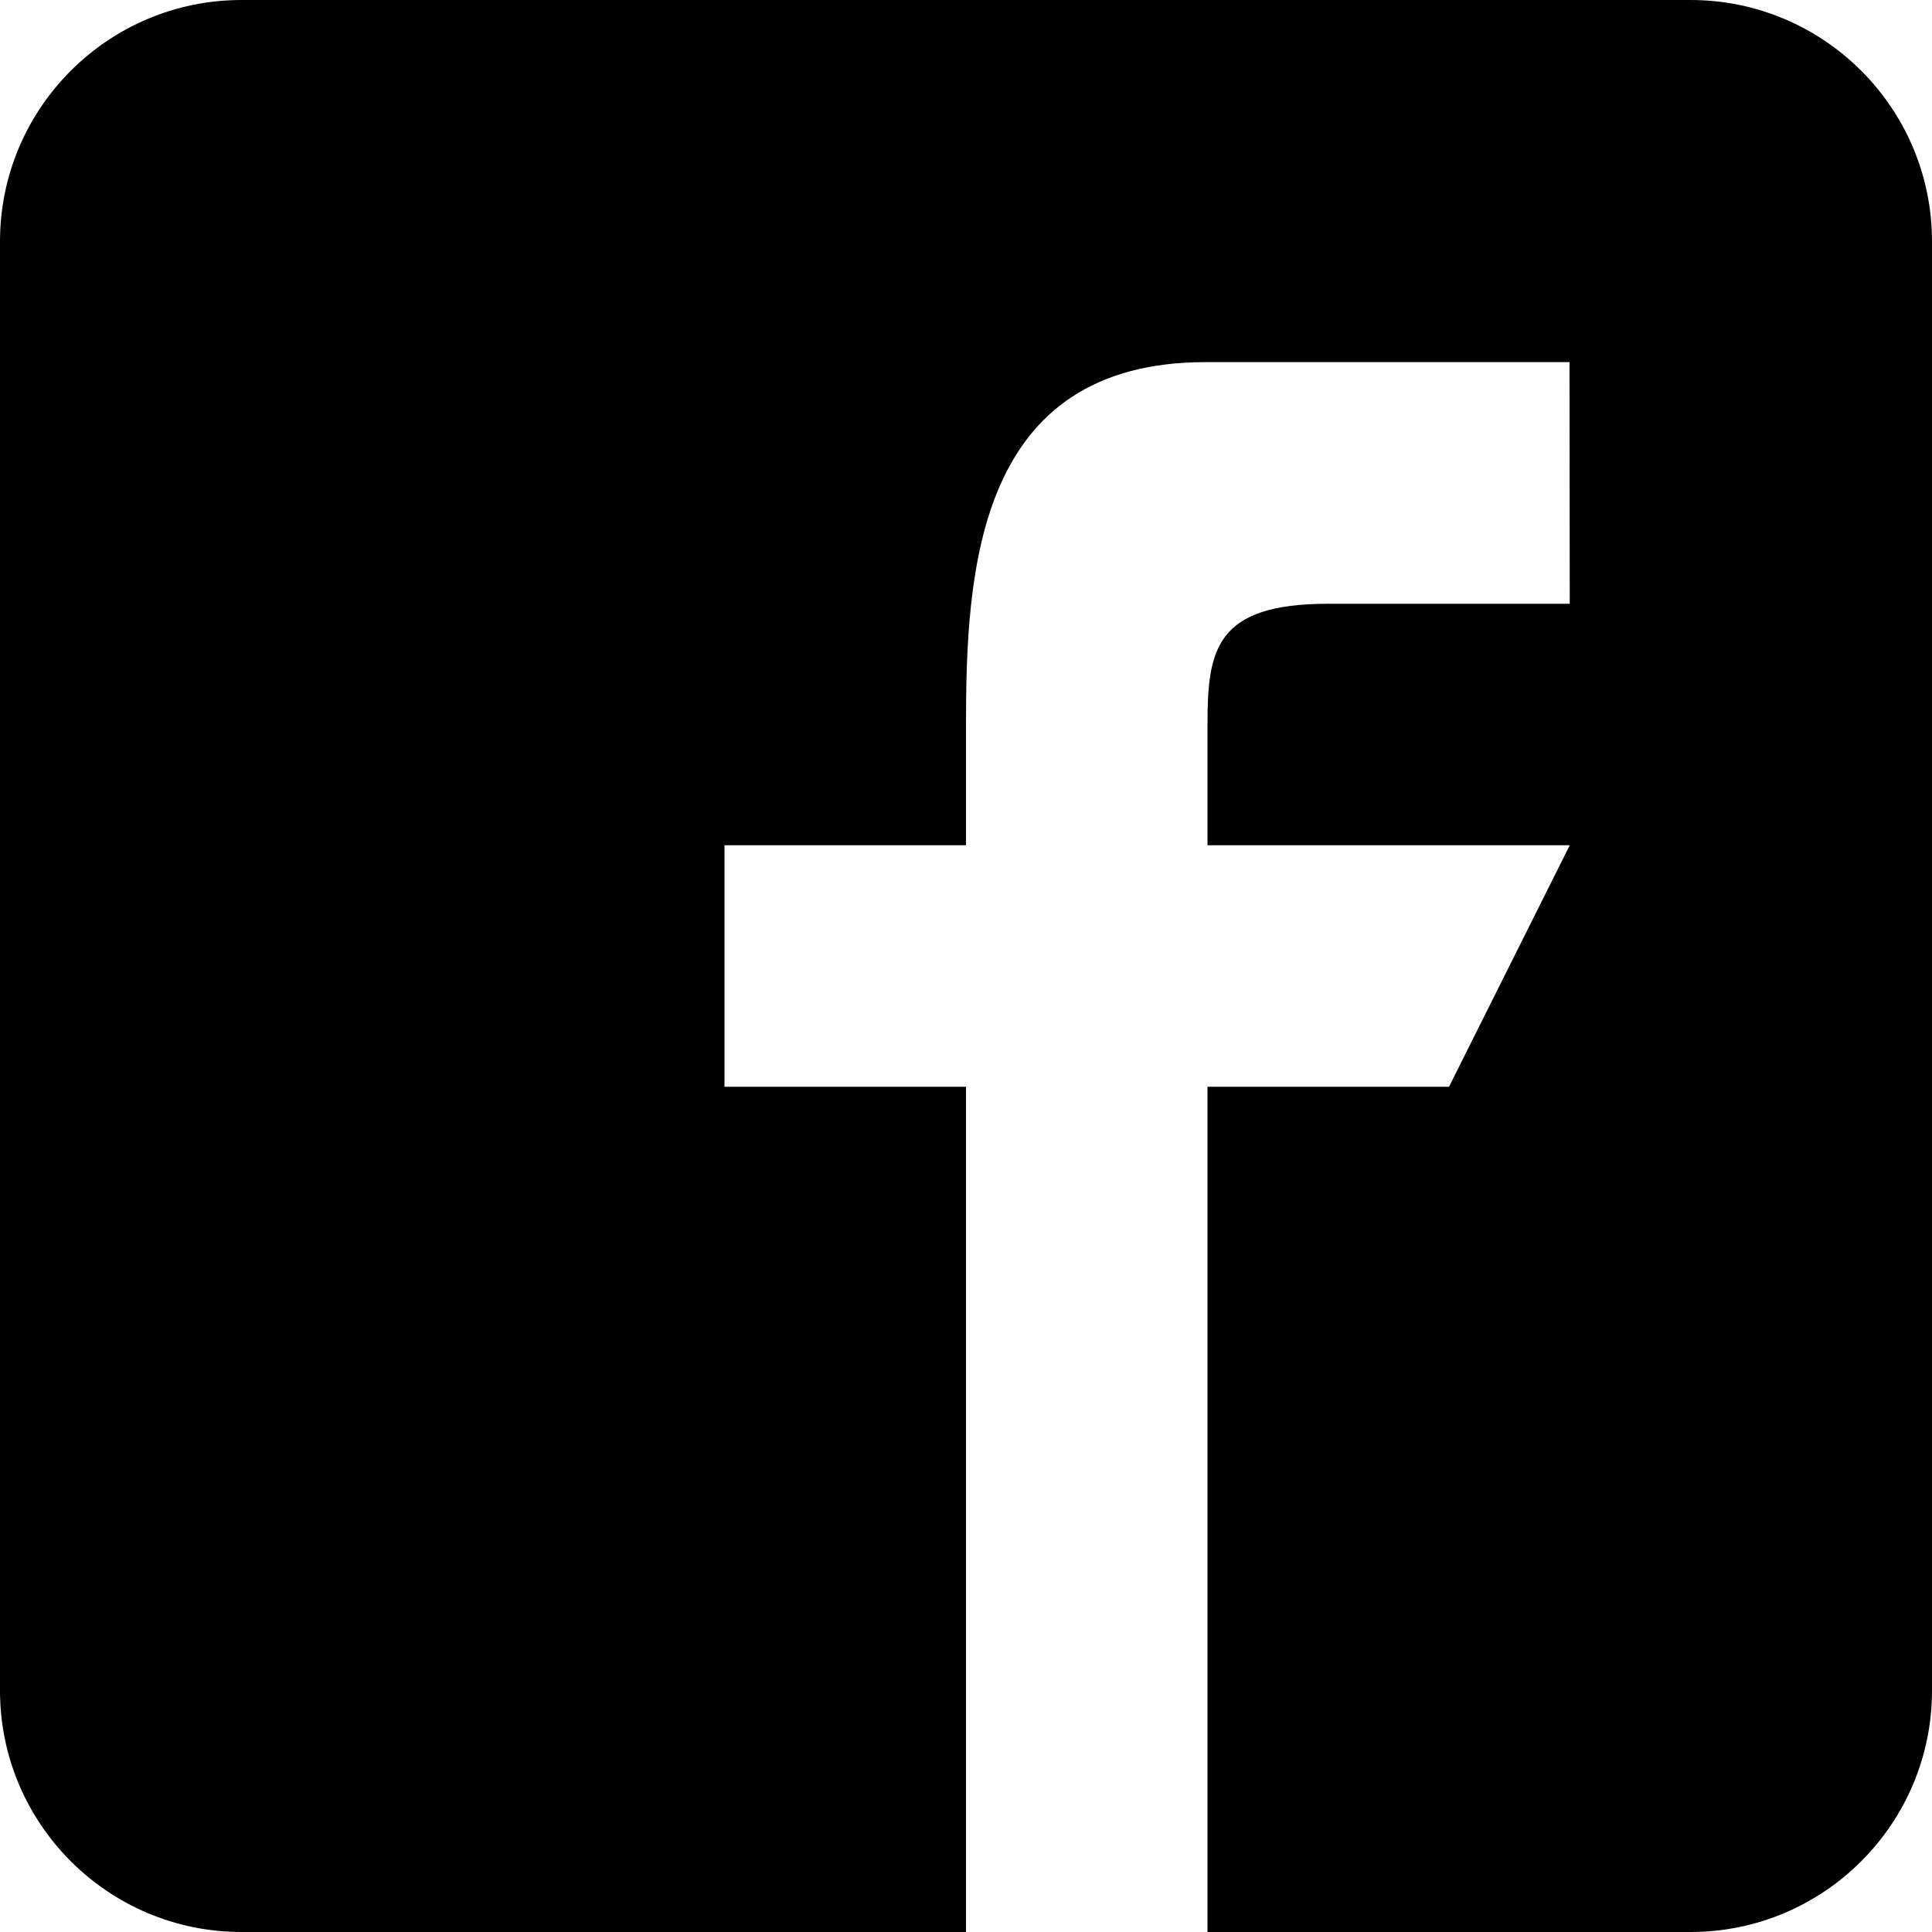
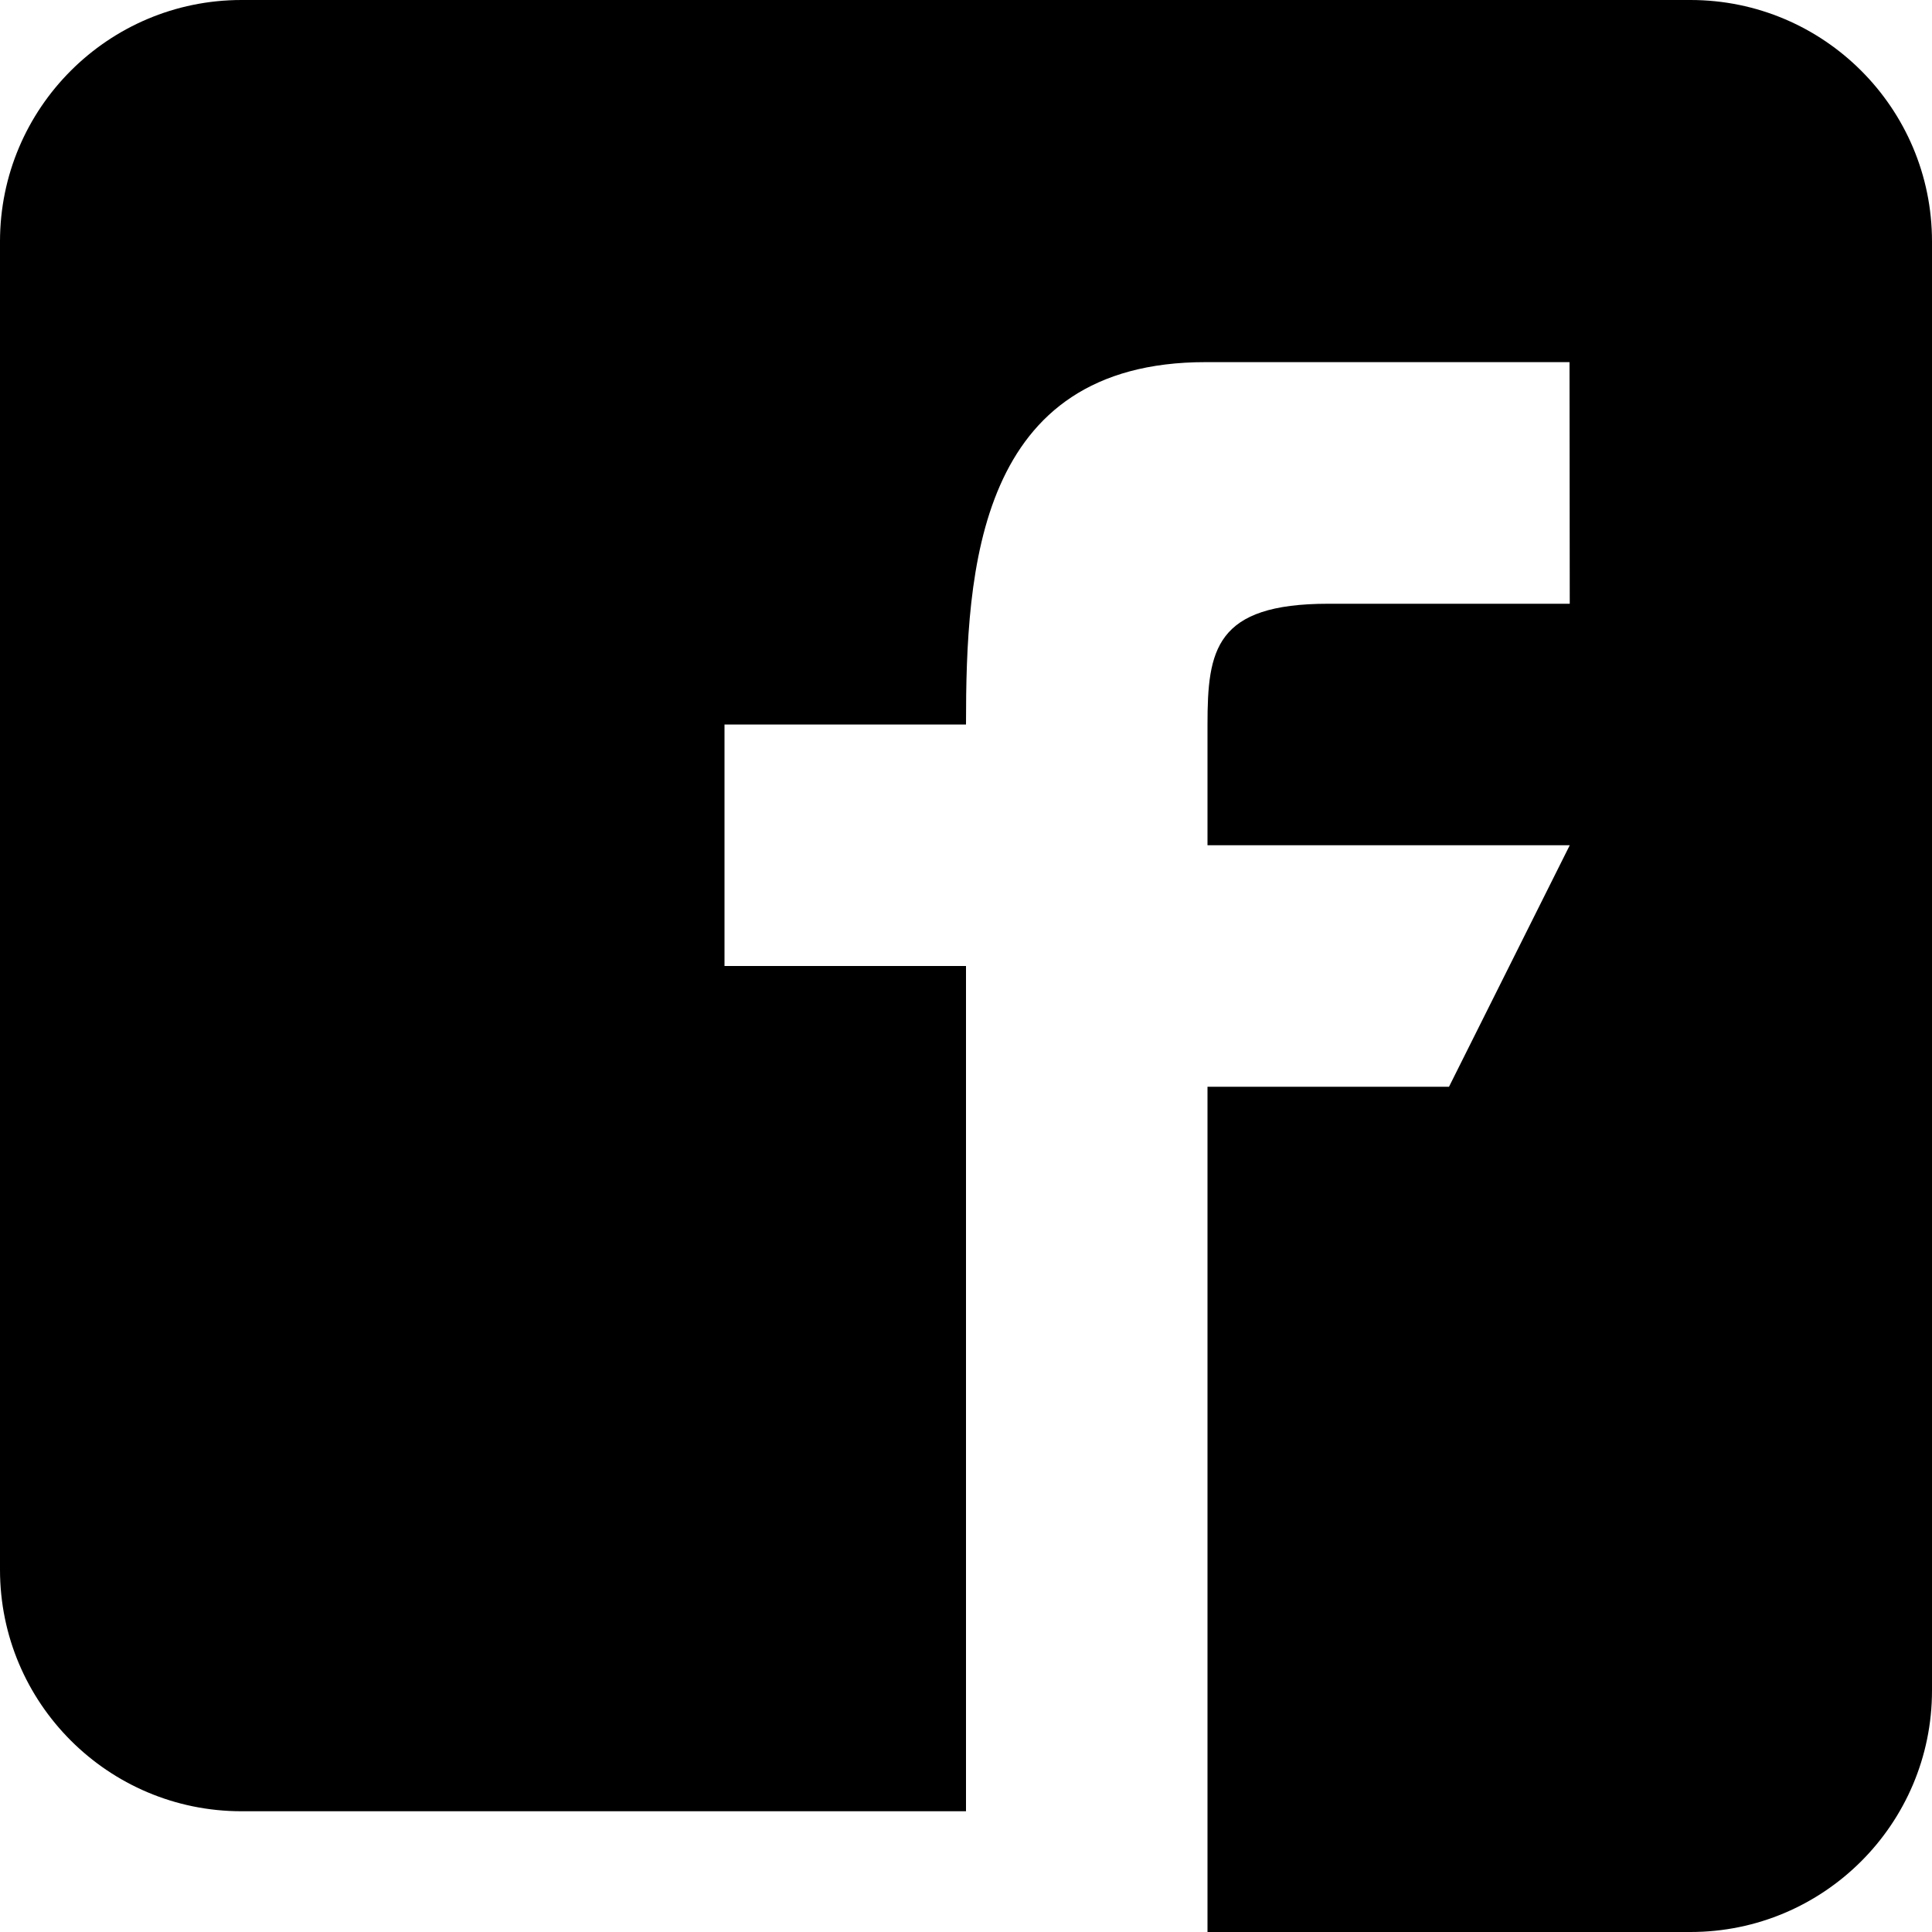
<svg xmlns="http://www.w3.org/2000/svg" version="1.1" id="Layer_1" x="0px" y="0px" width="16px" height="16px" viewBox="0 0 16 16" enable-background="new 0 0 16 16" xml:space="preserve">
-   <path d="M14,16h-4V9h2l1-2h-3V6c0-0.618,0.064-1,1-1h2l-0.002-2.001H9.986C8.09,2.998,8,4.722,8,6v1H6v2h2v7H2c-1.104,0-2-0.896-2-2  V2c0-1.104,0.896-2,2-2h12c1.104,0,2,0.896,2,2v12C16,15.104,15.104,16,14,16z" />
+   <path d="M14,16h-4V9h2l1-2h-3V6c0-0.618,0.064-1,1-1h2l-0.002-2.001H9.986C8.09,2.998,8,4.722,8,6H6v2h2v7H2c-1.104,0-2-0.896-2-2  V2c0-1.104,0.896-2,2-2h12c1.104,0,2,0.896,2,2v12C16,15.104,15.104,16,14,16z" />
</svg>